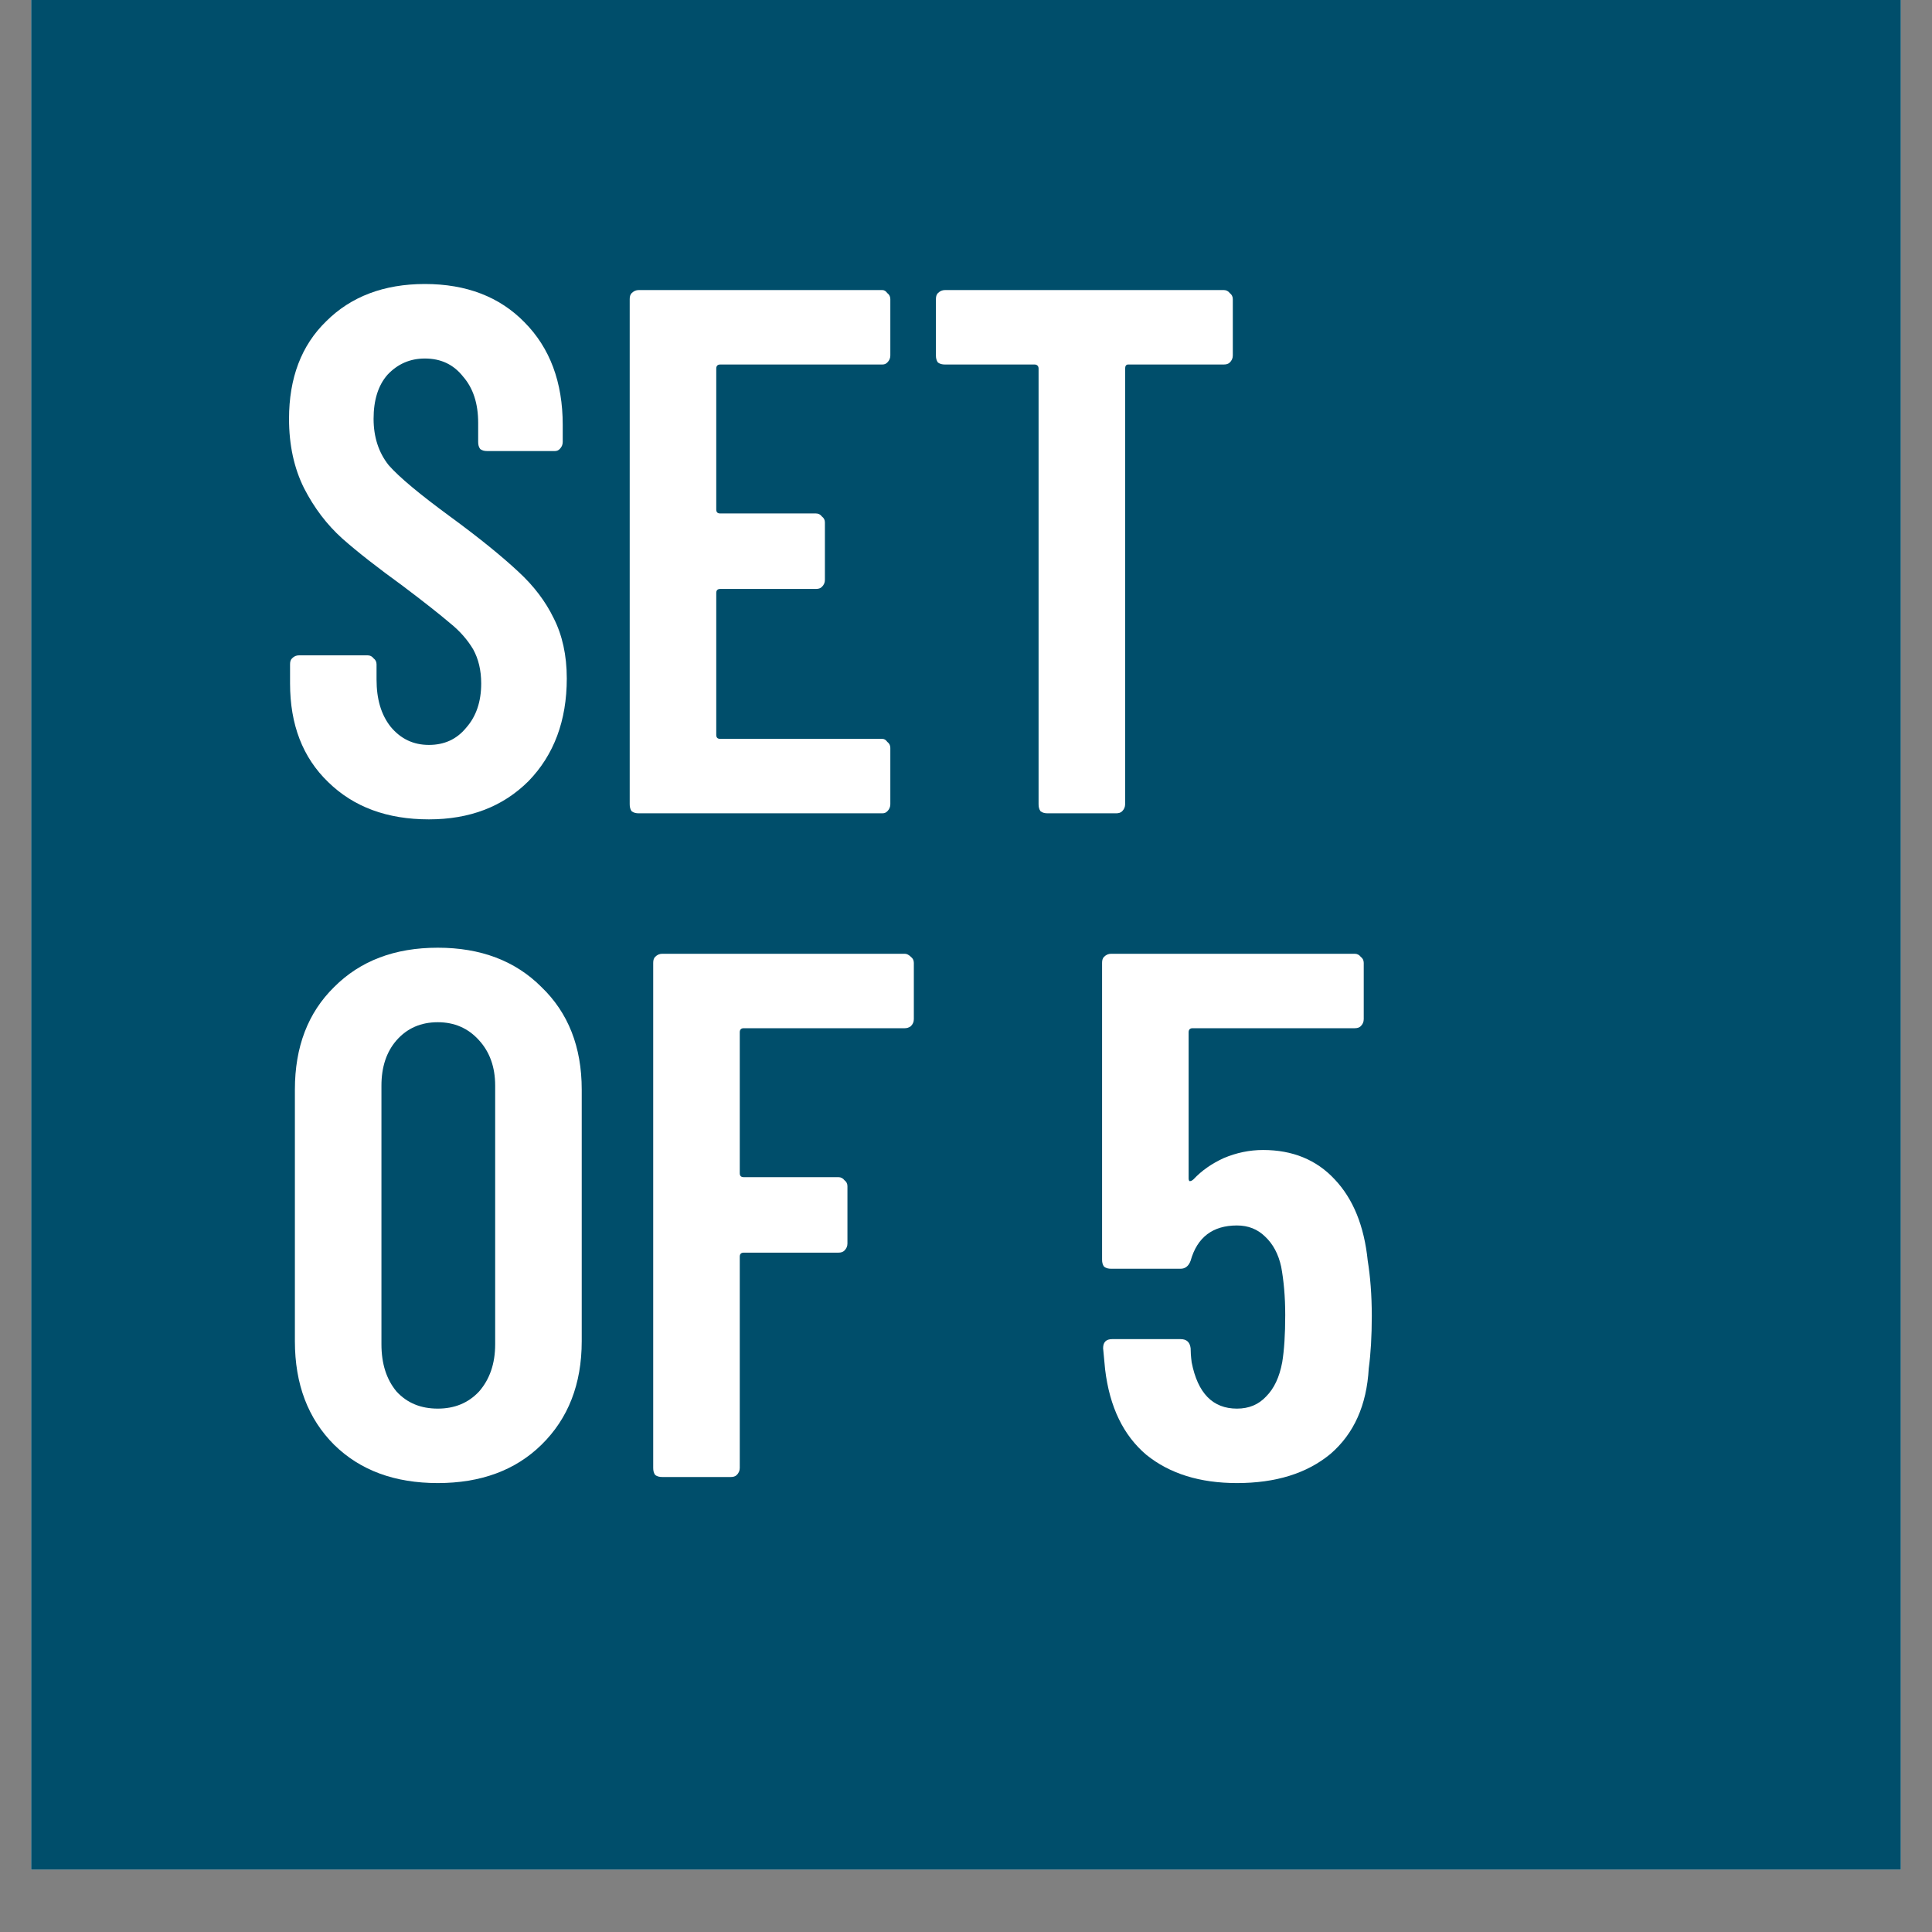
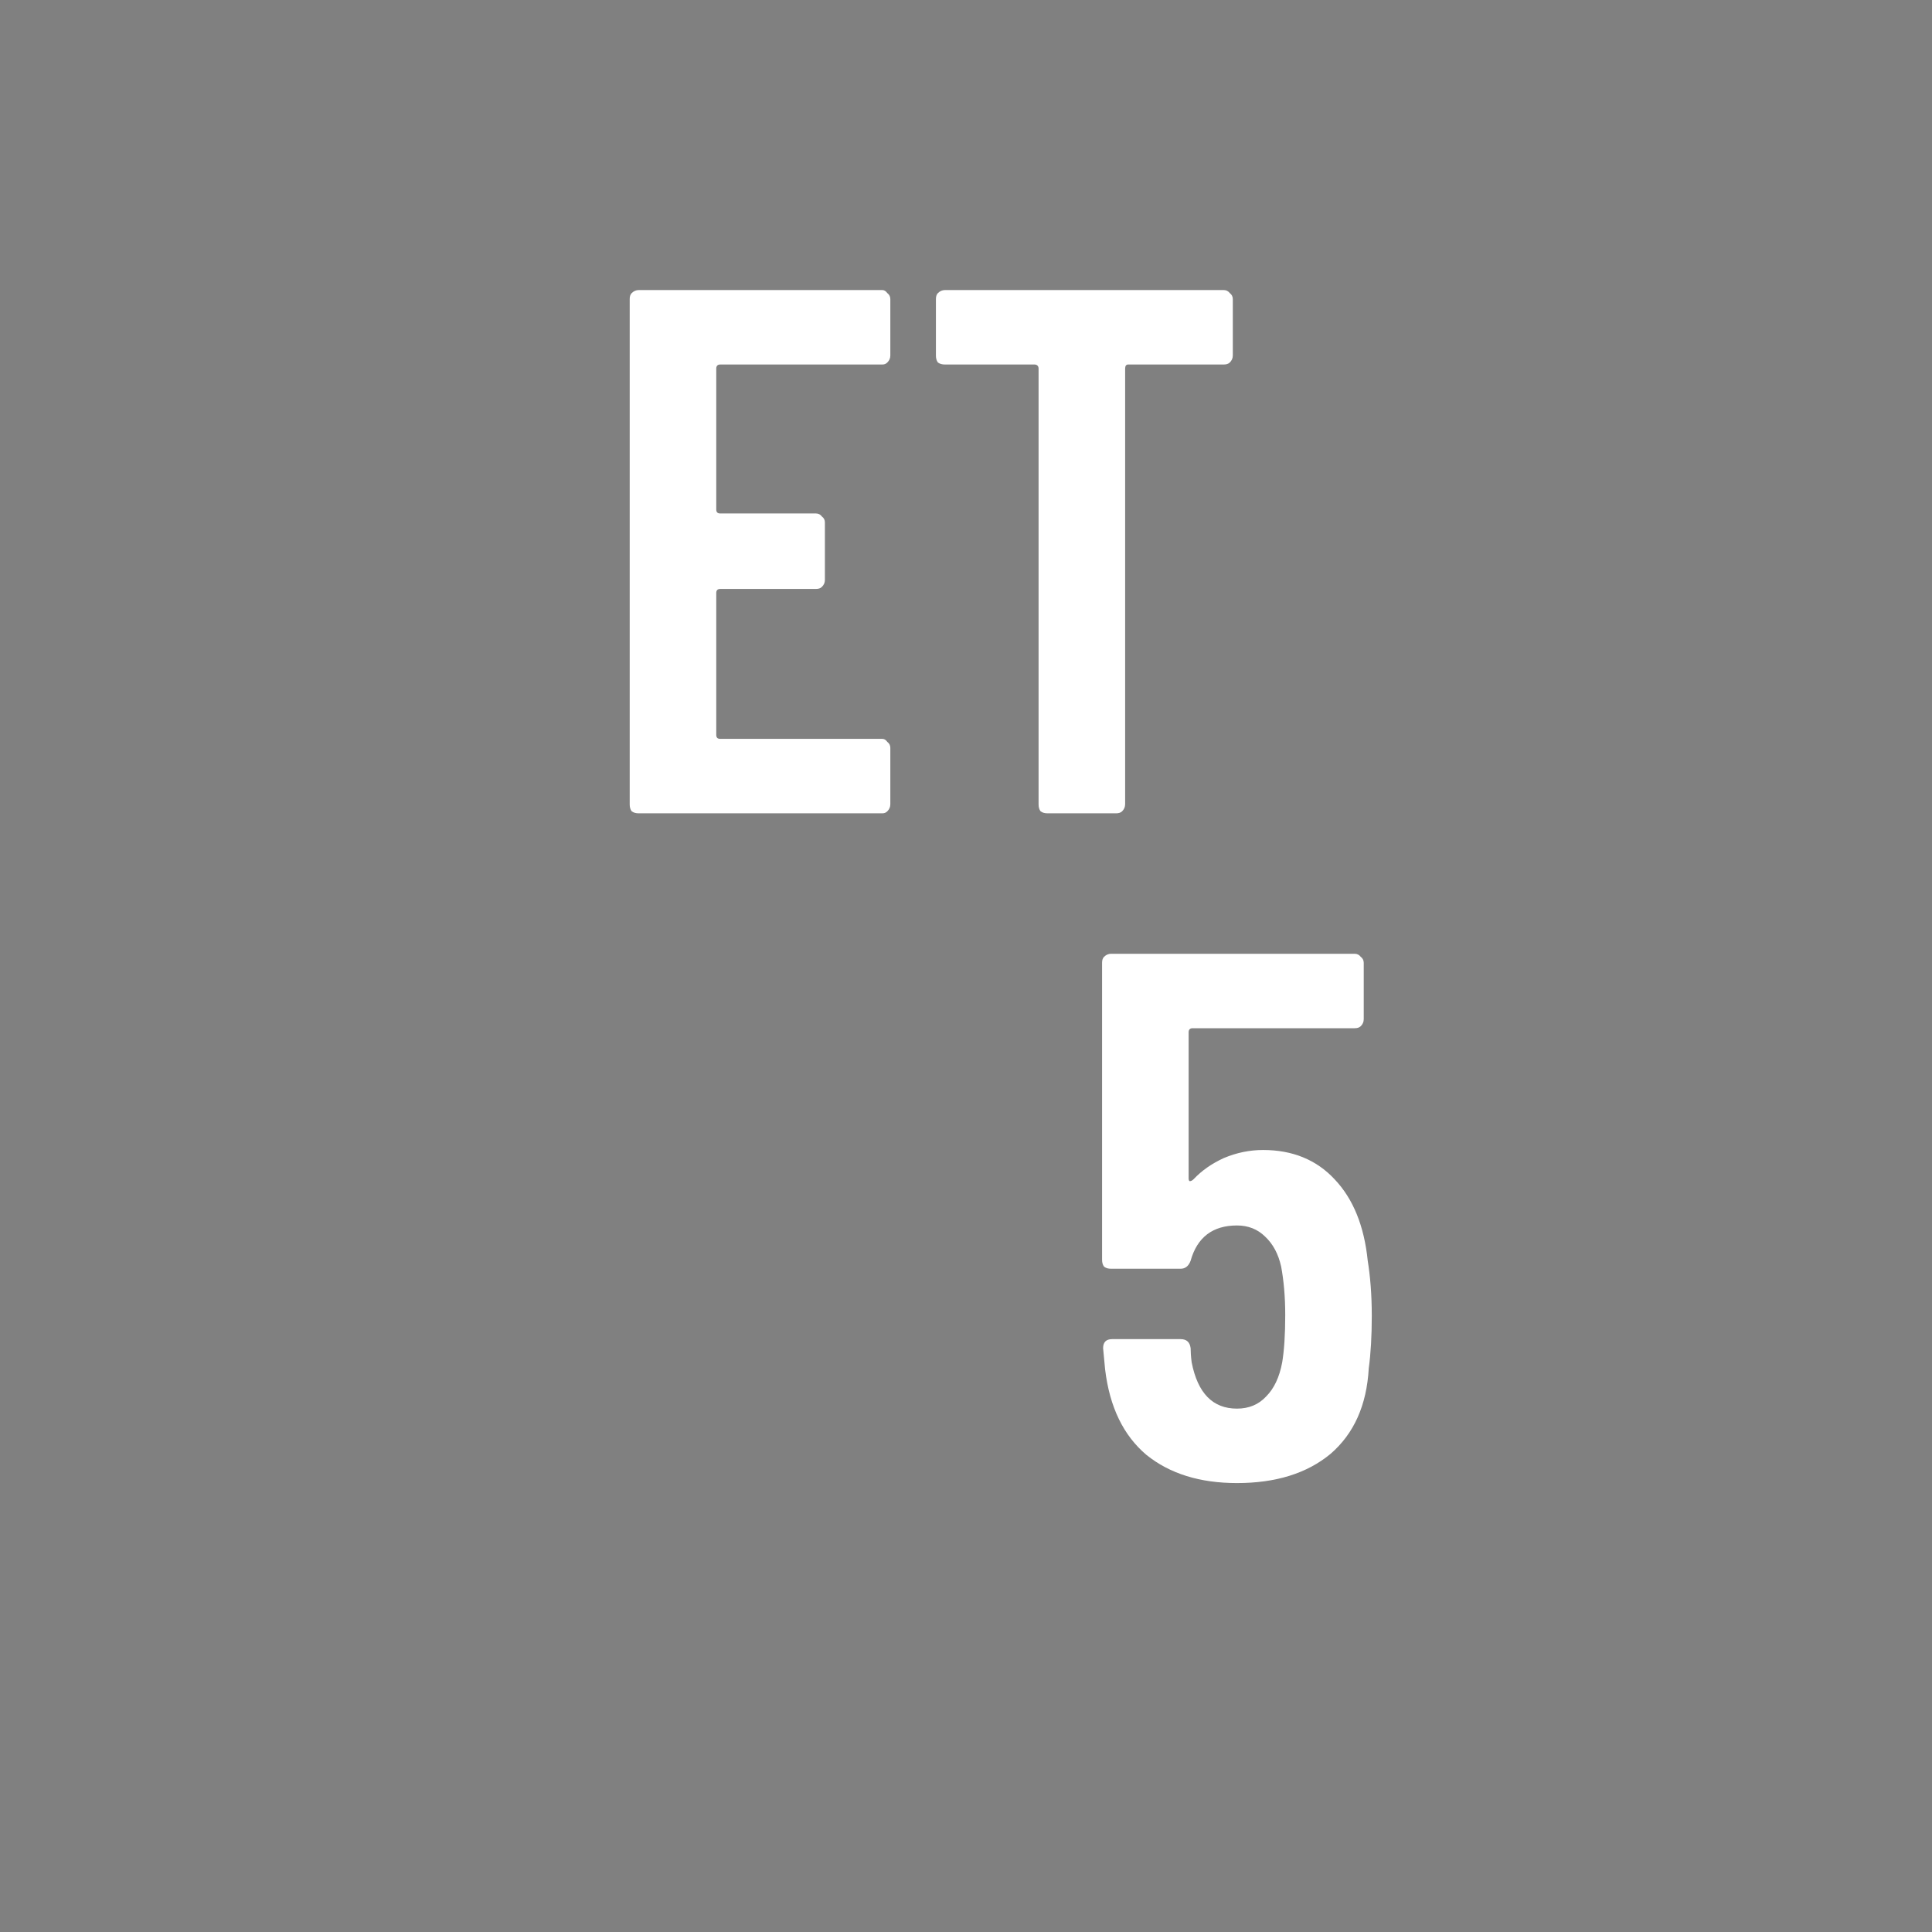
<svg xmlns="http://www.w3.org/2000/svg" width="40" zoomAndPan="magnify" viewBox="0 0 30 30" height="40" preserveAspectRatio="xMidYMid meet" version="1.0">
  <rect x="0" y="0" width="30" height="30" fill="#808080" stroke="none" />
  <defs>
    <g />
    <clipPath id="d1bc737b10">
-       <path d="M 0.484 0 L 29.516 0 L 29.516 29.031 L 0.484 29.031 Z M 0.484 0 " clip-rule="nonzero" />
-     </clipPath>
+       </clipPath>
  </defs>
  <g clip-path="url(#d1bc737b10)">
    <path fill="#ffffff" d="M 0.484 0 L 29.516 0 L 29.516 29.031 L 0.484 29.031 Z M 0.484 0 " fill-opacity="1" fill-rule="nonzero" />
    <path fill="#004e6b" d="M 0.484 0 L 29.516 0 L 29.516 29.031 L 0.484 29.031 Z M 0.484 0 " fill-opacity="1" fill-rule="nonzero" />
  </g>
  <g fill="#ffffff" fill-opacity="1">
    <g transform="translate(4.113, 12.629)">
      <g>
-         <path d="M 2.547 0.094 C 1.898 0.094 1.379 -0.098 0.984 -0.484 C 0.586 -0.867 0.391 -1.379 0.391 -2.016 L 0.391 -2.312 C 0.391 -2.352 0.398 -2.383 0.422 -2.406 C 0.453 -2.438 0.488 -2.453 0.531 -2.453 L 1.594 -2.453 C 1.633 -2.453 1.664 -2.438 1.688 -2.406 C 1.719 -2.383 1.734 -2.352 1.734 -2.312 L 1.734 -2.078 C 1.734 -1.773 1.805 -1.531 1.953 -1.344 C 2.109 -1.156 2.305 -1.062 2.547 -1.062 C 2.785 -1.062 2.977 -1.148 3.125 -1.328 C 3.281 -1.504 3.359 -1.734 3.359 -2.016 C 3.359 -2.223 3.316 -2.398 3.234 -2.547 C 3.148 -2.691 3.031 -2.828 2.875 -2.953 C 2.719 -3.086 2.473 -3.281 2.141 -3.531 C 1.754 -3.812 1.441 -4.055 1.203 -4.266 C 0.961 -4.484 0.766 -4.742 0.609 -5.047 C 0.453 -5.359 0.375 -5.719 0.375 -6.125 C 0.375 -6.758 0.566 -7.266 0.953 -7.641 C 1.336 -8.023 1.848 -8.219 2.484 -8.219 C 3.129 -8.219 3.645 -8.02 4.031 -7.625 C 4.426 -7.227 4.625 -6.695 4.625 -6.031 L 4.625 -5.766 C 4.625 -5.723 4.609 -5.688 4.578 -5.656 C 4.555 -5.633 4.531 -5.625 4.5 -5.625 L 3.453 -5.625 C 3.41 -5.625 3.375 -5.633 3.344 -5.656 C 3.32 -5.688 3.312 -5.723 3.312 -5.766 L 3.312 -6.062 C 3.312 -6.363 3.234 -6.602 3.078 -6.781 C 2.93 -6.969 2.734 -7.062 2.484 -7.062 C 2.254 -7.062 2.062 -6.977 1.906 -6.812 C 1.758 -6.645 1.688 -6.414 1.688 -6.125 C 1.688 -5.844 1.766 -5.602 1.922 -5.406 C 2.086 -5.219 2.406 -4.953 2.875 -4.609 C 3.344 -4.266 3.695 -3.977 3.938 -3.75 C 4.176 -3.531 4.359 -3.289 4.484 -3.031 C 4.617 -2.77 4.688 -2.457 4.688 -2.094 C 4.688 -1.438 4.488 -0.906 4.094 -0.5 C 3.695 -0.102 3.18 0.094 2.547 0.094 Z M 2.547 0.094 " />
-       </g>
+         </g>
    </g>
  </g>
  <g fill="#ffffff" fill-opacity="1">
    <g transform="translate(9.153, 12.629)">
      <g>
        <path d="M 4.672 -7.109 C 4.672 -7.066 4.656 -7.031 4.625 -7 C 4.602 -6.977 4.578 -6.969 4.547 -6.969 L 2.031 -6.969 C 1.988 -6.969 1.969 -6.945 1.969 -6.906 L 1.969 -4.719 C 1.969 -4.676 1.988 -4.656 2.031 -4.656 L 3.516 -4.656 C 3.555 -4.656 3.586 -4.641 3.609 -4.609 C 3.641 -4.586 3.656 -4.555 3.656 -4.516 L 3.656 -3.625 C 3.656 -3.582 3.641 -3.547 3.609 -3.516 C 3.586 -3.492 3.555 -3.484 3.516 -3.484 L 2.031 -3.484 C 1.988 -3.484 1.969 -3.461 1.969 -3.422 L 1.969 -1.219 C 1.969 -1.176 1.988 -1.156 2.031 -1.156 L 4.547 -1.156 C 4.578 -1.156 4.602 -1.141 4.625 -1.109 C 4.656 -1.086 4.672 -1.055 4.672 -1.016 L 4.672 -0.141 C 4.672 -0.098 4.656 -0.062 4.625 -0.031 C 4.602 -0.008 4.578 0 4.547 0 L 0.766 0 C 0.723 0 0.688 -0.008 0.656 -0.031 C 0.633 -0.062 0.625 -0.098 0.625 -0.141 L 0.625 -7.984 C 0.625 -8.023 0.633 -8.055 0.656 -8.078 C 0.688 -8.109 0.723 -8.125 0.766 -8.125 L 4.547 -8.125 C 4.578 -8.125 4.602 -8.109 4.625 -8.078 C 4.656 -8.055 4.672 -8.023 4.672 -7.984 Z M 4.672 -7.109 " />
      </g>
    </g>
  </g>
  <g fill="#ffffff" fill-opacity="1">
    <g transform="translate(14.205, 12.629)">
      <g>
        <path d="M 4.797 -8.125 C 4.836 -8.125 4.867 -8.109 4.891 -8.078 C 4.922 -8.055 4.938 -8.023 4.938 -7.984 L 4.938 -7.109 C 4.938 -7.066 4.922 -7.031 4.891 -7 C 4.867 -6.977 4.836 -6.969 4.797 -6.969 L 3.312 -6.969 C 3.281 -6.969 3.266 -6.945 3.266 -6.906 L 3.266 -0.141 C 3.266 -0.098 3.25 -0.062 3.219 -0.031 C 3.195 -0.008 3.164 0 3.125 0 L 2.062 0 C 2.02 0 1.984 -0.008 1.953 -0.031 C 1.93 -0.062 1.922 -0.098 1.922 -0.141 L 1.922 -6.906 C 1.922 -6.945 1.898 -6.969 1.859 -6.969 L 0.469 -6.969 C 0.426 -6.969 0.391 -6.977 0.359 -7 C 0.336 -7.031 0.328 -7.066 0.328 -7.109 L 0.328 -7.984 C 0.328 -8.023 0.336 -8.055 0.359 -8.078 C 0.391 -8.109 0.426 -8.125 0.469 -8.125 Z M 4.797 -8.125 " />
      </g>
    </g>
  </g>
  <g fill="#ffffff" fill-opacity="1">
    <g transform="translate(4.095, 22.935)">
      <g>
-         <path d="M 2.703 0.094 C 2.035 0.094 1.5 -0.102 1.094 -0.5 C 0.688 -0.906 0.484 -1.441 0.484 -2.109 L 0.484 -6.016 C 0.484 -6.68 0.688 -7.211 1.094 -7.609 C 1.5 -8.016 2.035 -8.219 2.703 -8.219 C 3.367 -8.219 3.906 -8.016 4.312 -7.609 C 4.727 -7.211 4.938 -6.68 4.938 -6.016 L 4.938 -2.109 C 4.938 -1.441 4.727 -0.906 4.312 -0.5 C 3.906 -0.102 3.367 0.094 2.703 0.094 Z M 2.703 -1.062 C 2.961 -1.062 3.176 -1.148 3.344 -1.328 C 3.508 -1.516 3.594 -1.758 3.594 -2.062 L 3.594 -6.078 C 3.594 -6.367 3.508 -6.602 3.344 -6.781 C 3.176 -6.969 2.961 -7.062 2.703 -7.062 C 2.441 -7.062 2.227 -6.969 2.062 -6.781 C 1.906 -6.602 1.828 -6.367 1.828 -6.078 L 1.828 -2.062 C 1.828 -1.758 1.906 -1.516 2.062 -1.328 C 2.227 -1.148 2.441 -1.062 2.703 -1.062 Z M 2.703 -1.062 " />
-       </g>
+         </g>
    </g>
  </g>
  <g fill="#ffffff" fill-opacity="1">
    <g transform="translate(9.518, 22.935)">
      <g>
-         <path d="M 4.672 -7.109 C 4.672 -7.066 4.656 -7.031 4.625 -7 C 4.594 -6.977 4.562 -6.969 4.531 -6.969 L 2.031 -6.969 C 1.988 -6.969 1.969 -6.945 1.969 -6.906 L 1.969 -4.719 C 1.969 -4.676 1.988 -4.656 2.031 -4.656 L 3.5 -4.656 C 3.539 -4.656 3.57 -4.641 3.594 -4.609 C 3.625 -4.586 3.641 -4.555 3.641 -4.516 L 3.641 -3.625 C 3.641 -3.582 3.625 -3.547 3.594 -3.516 C 3.57 -3.492 3.539 -3.484 3.5 -3.484 L 2.031 -3.484 C 1.988 -3.484 1.969 -3.461 1.969 -3.422 L 1.969 -0.141 C 1.969 -0.098 1.953 -0.062 1.922 -0.031 C 1.898 -0.008 1.867 0 1.828 0 L 0.766 0 C 0.723 0 0.688 -0.008 0.656 -0.031 C 0.633 -0.062 0.625 -0.098 0.625 -0.141 L 0.625 -7.984 C 0.625 -8.023 0.633 -8.055 0.656 -8.078 C 0.688 -8.109 0.723 -8.125 0.766 -8.125 L 4.531 -8.125 C 4.562 -8.125 4.594 -8.109 4.625 -8.078 C 4.656 -8.055 4.672 -8.023 4.672 -7.984 Z M 4.672 -7.109 " />
-       </g>
+         </g>
    </g>
  </g>
  <g fill="#ffffff" fill-opacity="1">
    <g transform="translate(14.337, 22.935)">
      <g />
    </g>
  </g>
  <g fill="#ffffff" fill-opacity="1">
    <g transform="translate(16.66, 22.935)">
      <g>
        <path d="M 4.578 -3.359 C 4.617 -3.117 4.641 -2.832 4.641 -2.5 C 4.641 -2.188 4.625 -1.914 4.594 -1.688 C 4.562 -1.113 4.363 -0.672 4 -0.359 C 3.633 -0.055 3.148 0.094 2.547 0.094 C 1.973 0.094 1.504 -0.051 1.141 -0.344 C 0.785 -0.645 0.57 -1.086 0.5 -1.672 L 0.469 -2 C 0.469 -2.094 0.516 -2.141 0.609 -2.141 L 1.672 -2.141 C 1.766 -2.141 1.816 -2.094 1.828 -2 C 1.828 -1.945 1.832 -1.875 1.844 -1.781 C 1.938 -1.301 2.172 -1.062 2.547 -1.062 C 2.734 -1.062 2.883 -1.125 3 -1.25 C 3.125 -1.375 3.207 -1.551 3.25 -1.781 C 3.281 -1.969 3.297 -2.211 3.297 -2.516 C 3.297 -2.805 3.273 -3.055 3.234 -3.266 C 3.191 -3.461 3.109 -3.617 2.984 -3.734 C 2.867 -3.848 2.723 -3.906 2.547 -3.906 C 2.172 -3.906 1.93 -3.723 1.828 -3.359 C 1.797 -3.273 1.742 -3.234 1.672 -3.234 L 0.594 -3.234 C 0.551 -3.234 0.516 -3.242 0.484 -3.266 C 0.461 -3.297 0.453 -3.332 0.453 -3.375 L 0.453 -7.984 C 0.453 -8.023 0.461 -8.055 0.484 -8.078 C 0.516 -8.109 0.551 -8.125 0.594 -8.125 L 4.375 -8.125 C 4.414 -8.125 4.445 -8.109 4.469 -8.078 C 4.5 -8.055 4.516 -8.023 4.516 -7.984 L 4.516 -7.109 C 4.516 -7.066 4.5 -7.031 4.469 -7 C 4.445 -6.977 4.414 -6.969 4.375 -6.969 L 1.859 -6.969 C 1.816 -6.969 1.797 -6.945 1.797 -6.906 L 1.797 -4.641 C 1.797 -4.617 1.801 -4.602 1.812 -4.594 C 1.832 -4.594 1.852 -4.602 1.875 -4.625 C 2 -4.758 2.156 -4.867 2.344 -4.953 C 2.539 -5.035 2.742 -5.078 2.953 -5.078 C 3.41 -5.078 3.781 -4.926 4.062 -4.625 C 4.352 -4.32 4.523 -3.898 4.578 -3.359 Z M 4.578 -3.359 " />
      </g>
    </g>
  </g>
</svg>